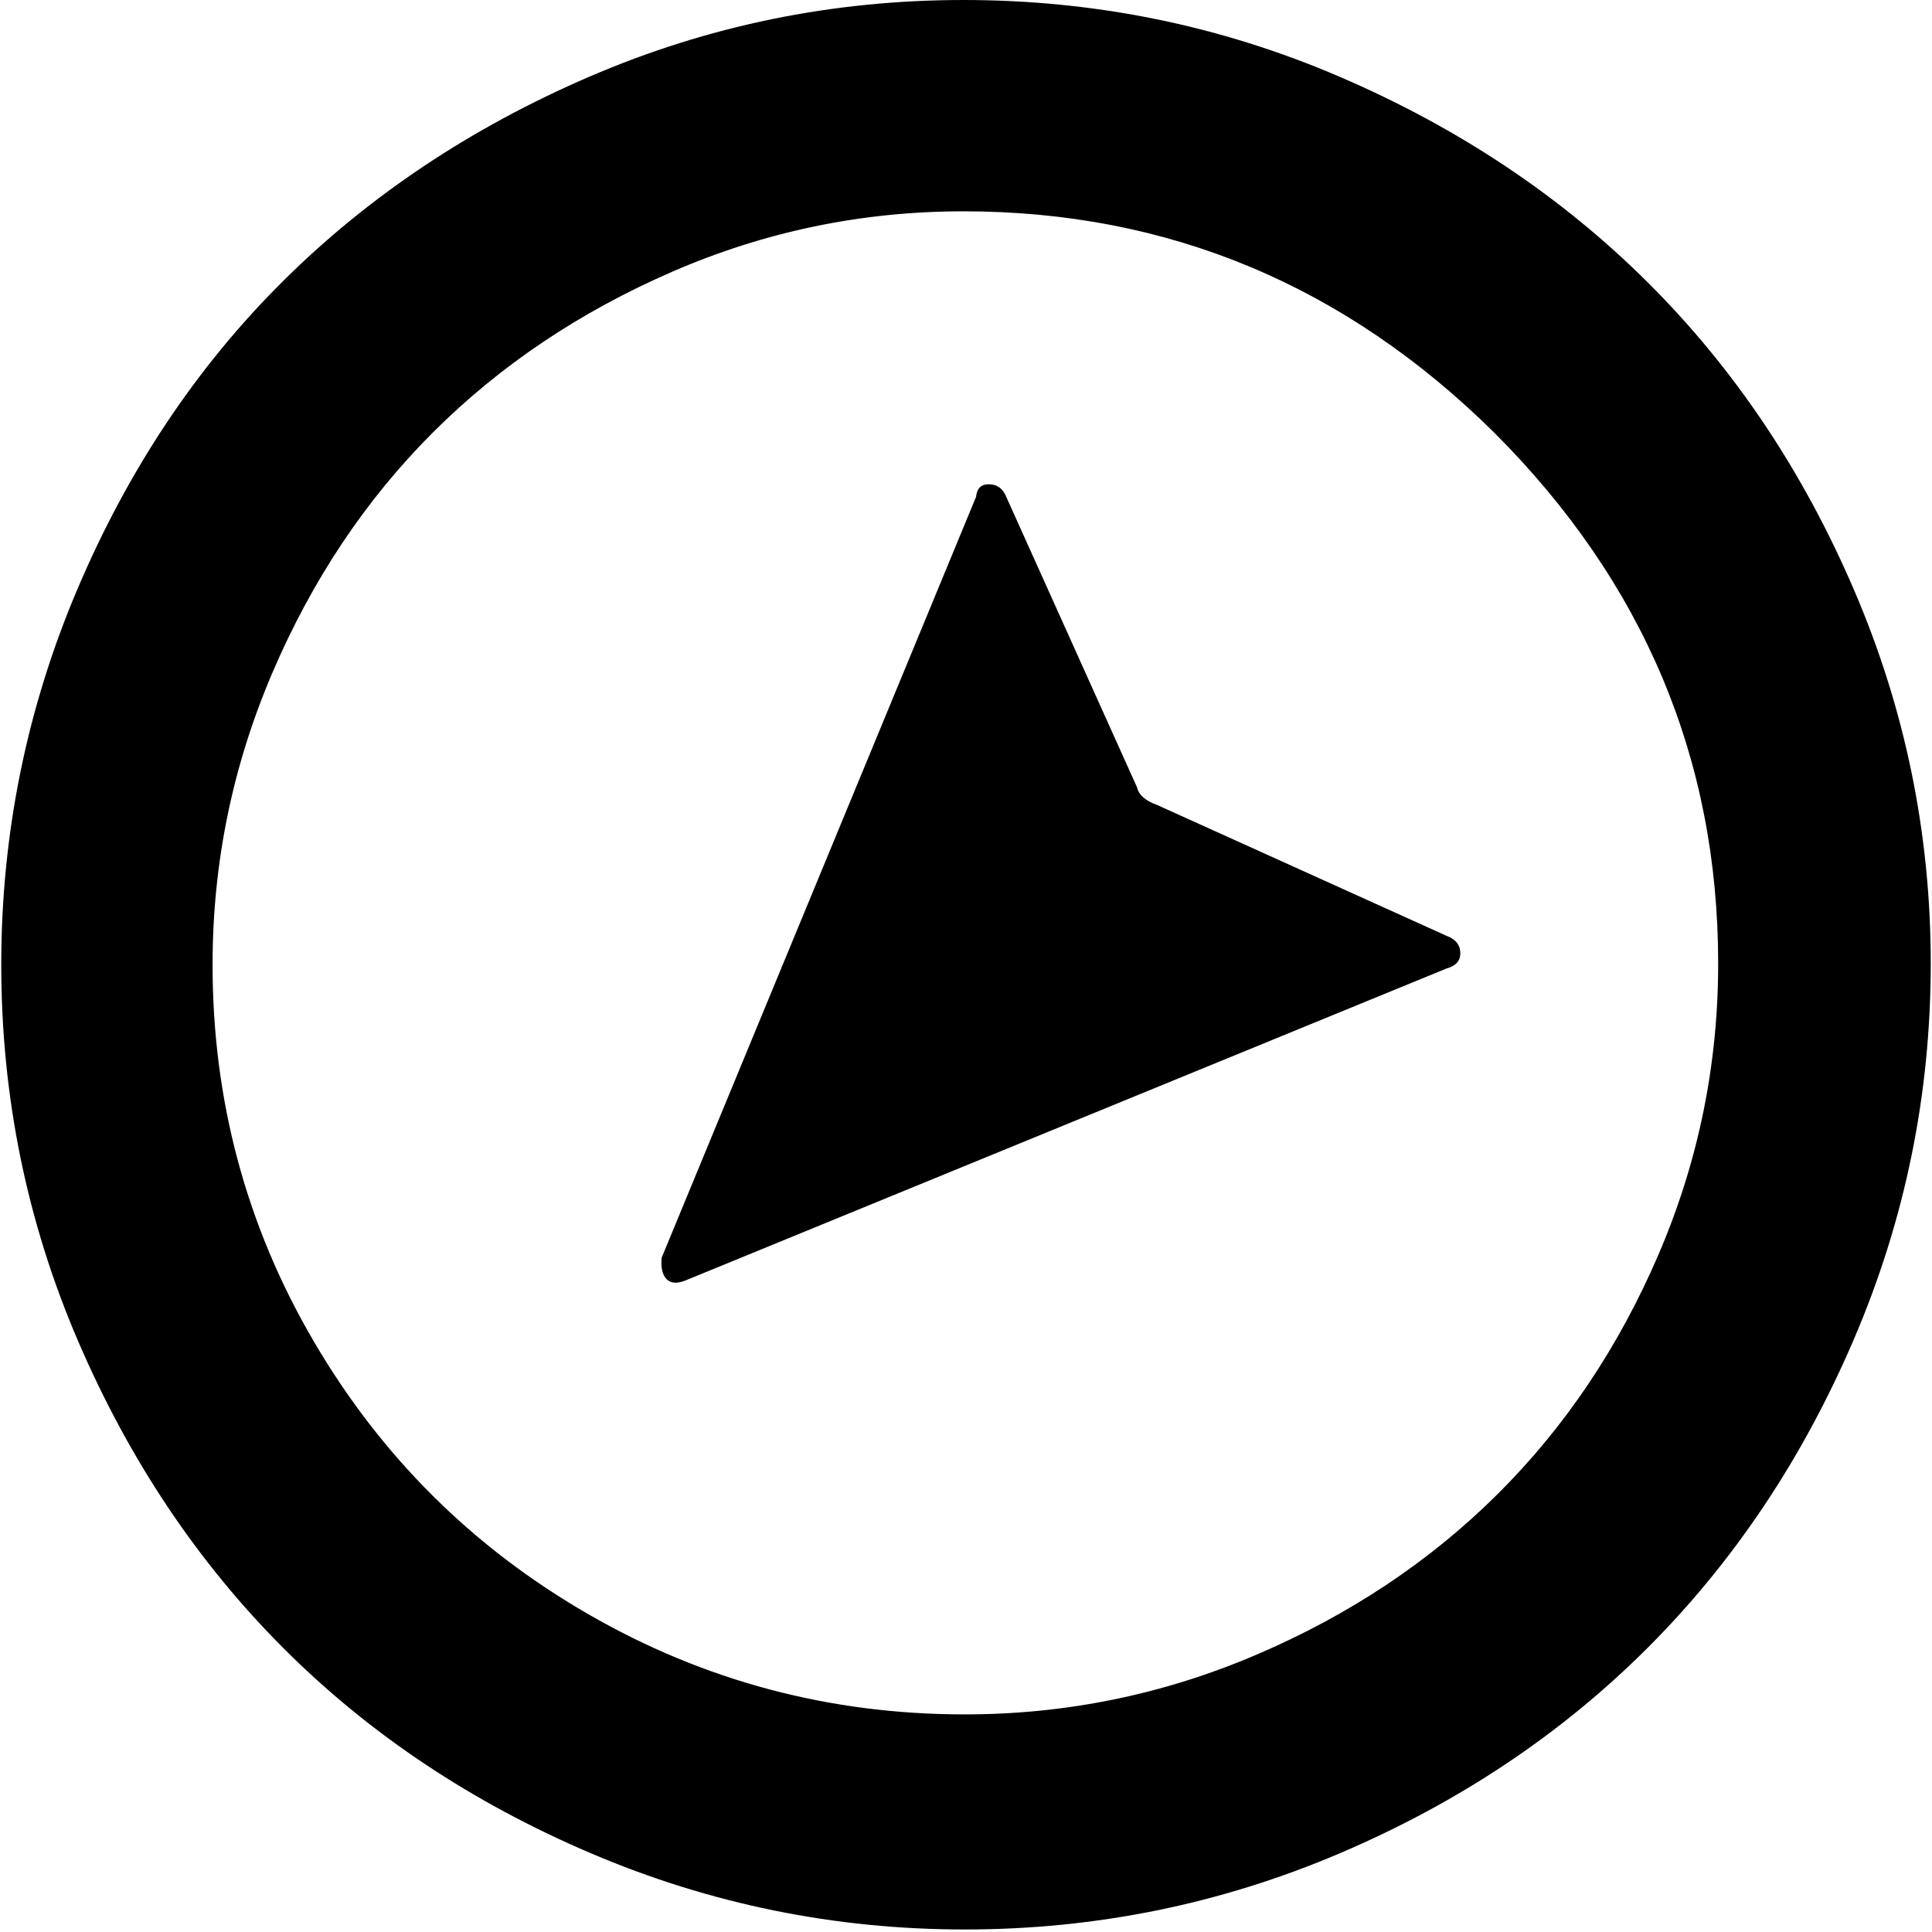
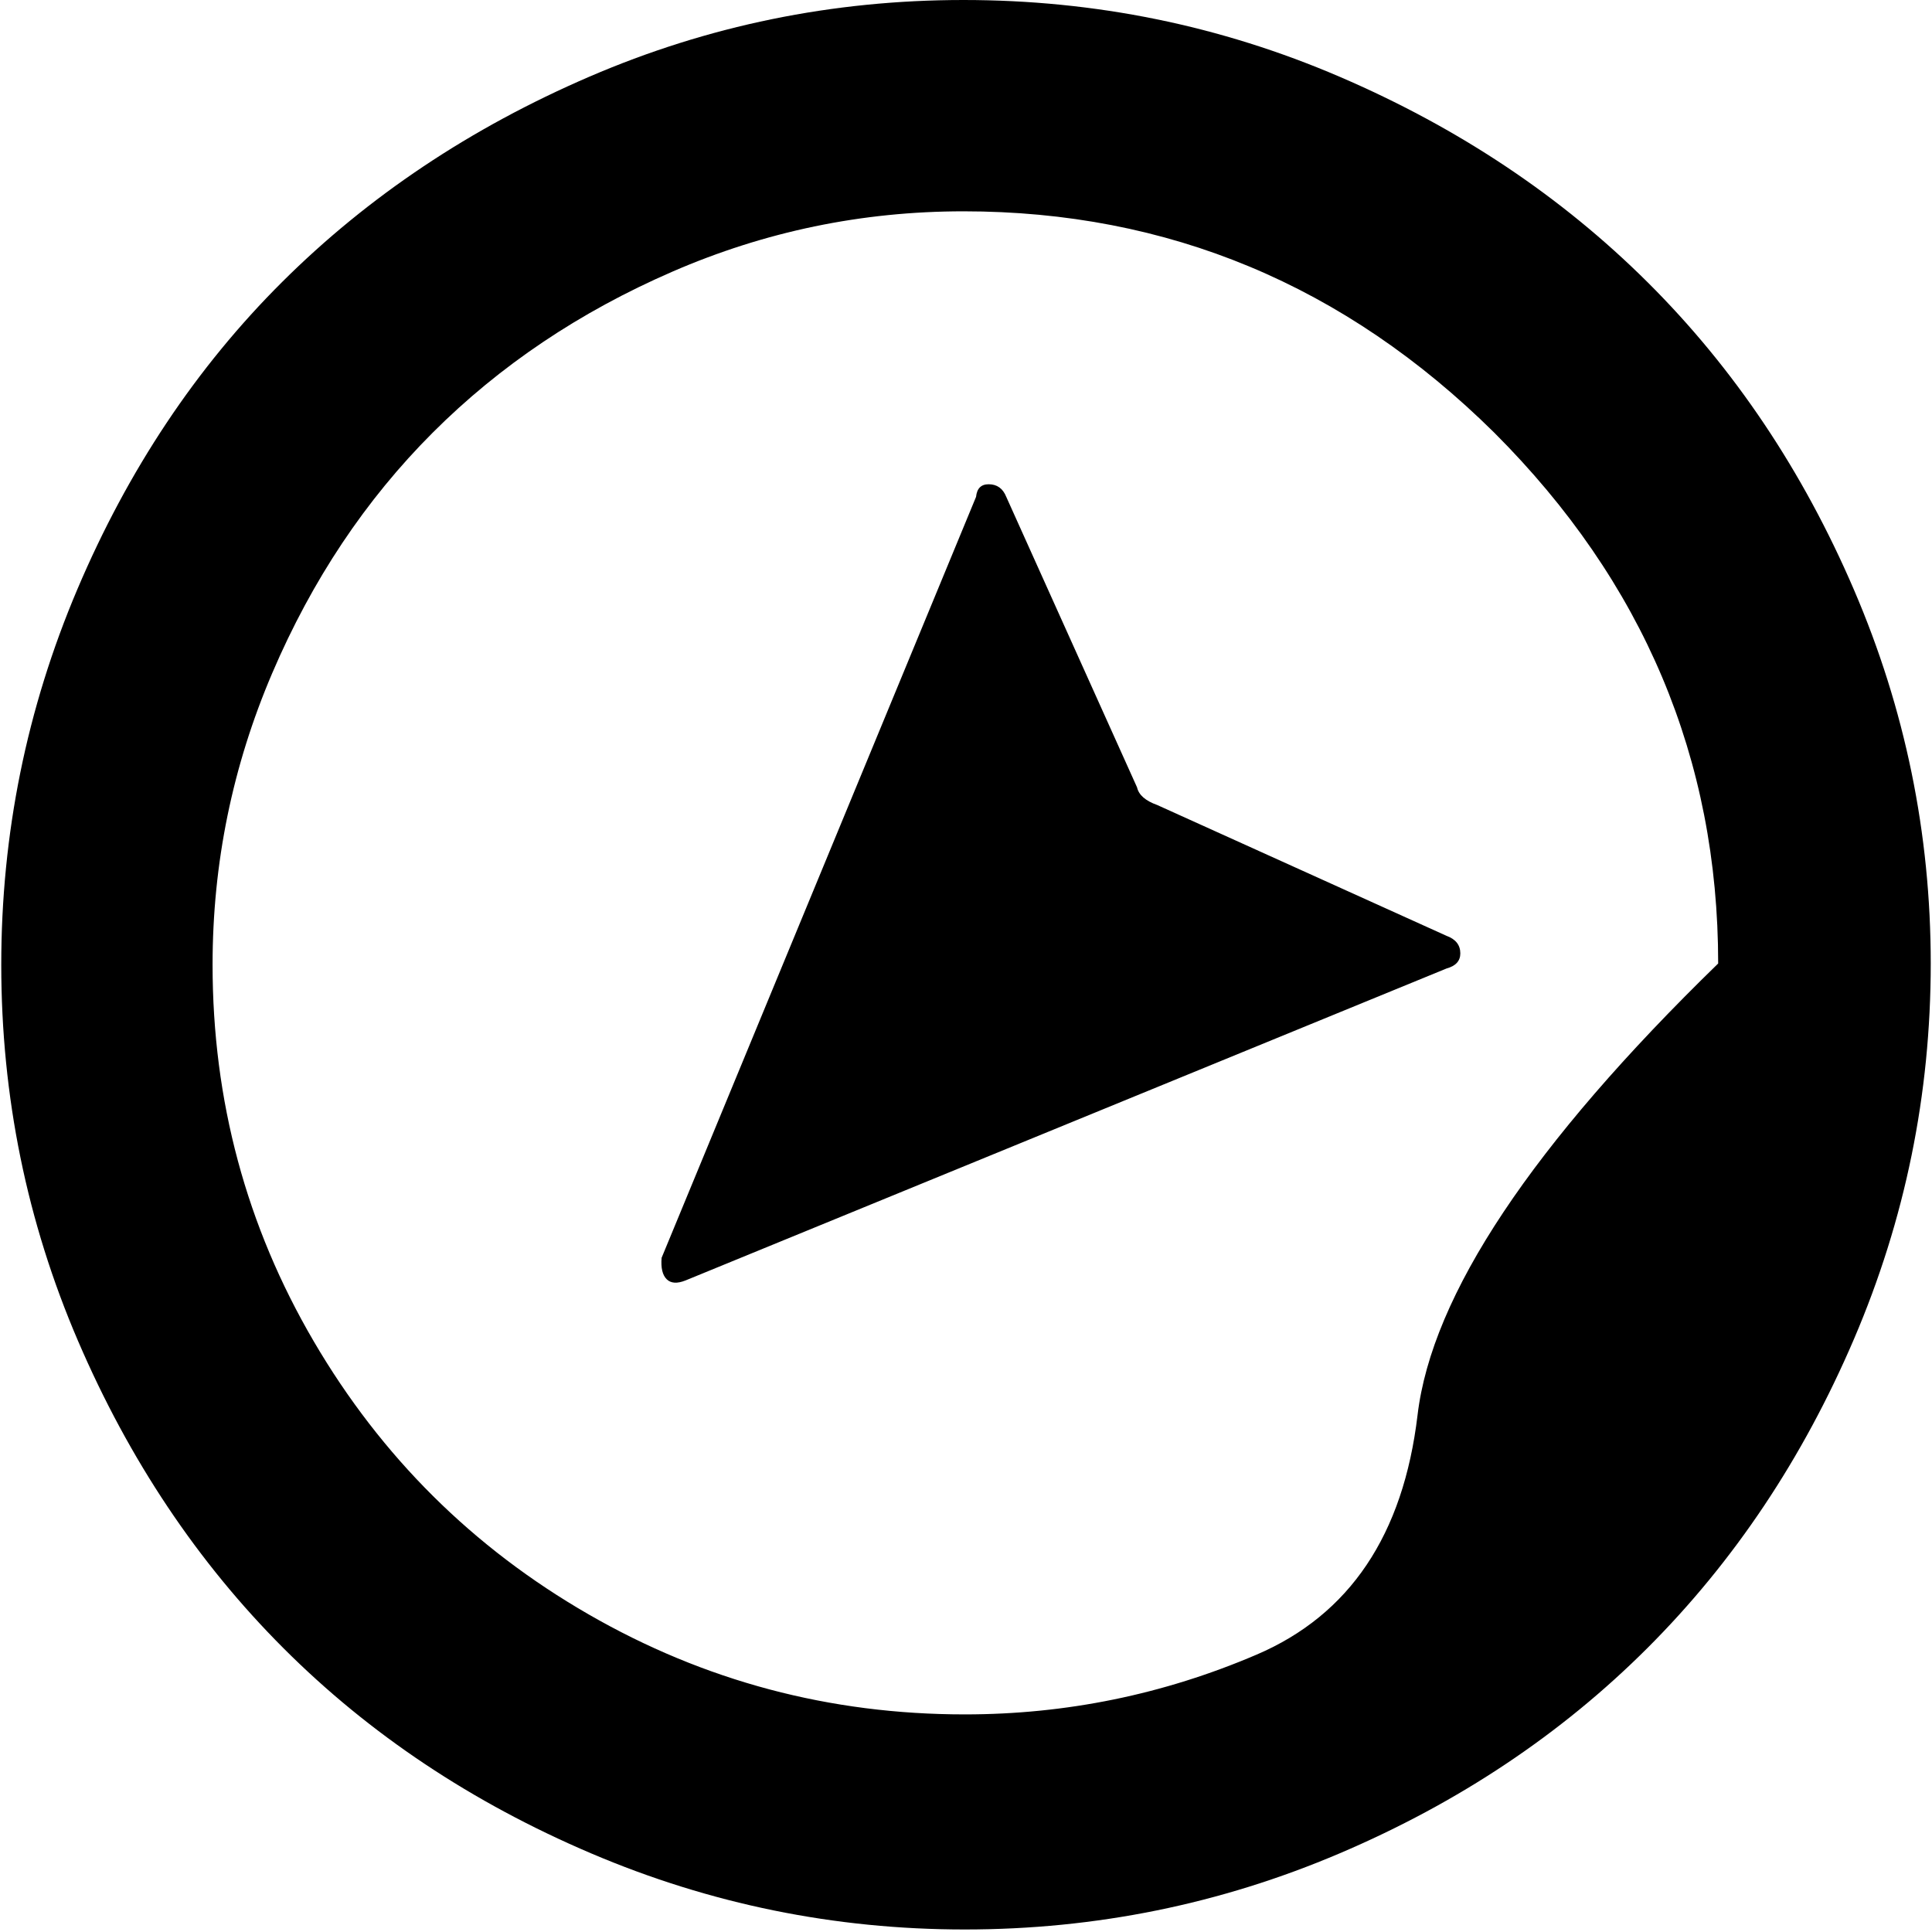
<svg xmlns="http://www.w3.org/2000/svg" width="200" height="200" viewBox="0 0 1534 1536">
-   <path d="M0 767q0-156 60.5-298.5t163-244.5t244-163T765 0q157 0 299 61t245 163.5T1473 469t61 297q0 156-61 298.5T1309 1310t-245 163.5t-298 60.5q-155 0-297-60.5t-244.5-163T61 1066T0 767zm168 0q0 162 80.5 299.5t218.5 217t299 79.5q121 0 232-47.5t191.5-127.5t128-190.5T1365 766q0-244-178-422q-178-176-422-176q-121 0-231.5 48T343 344T215.5 535T168 767zm357 233l250-605q1-10 10-10q10 0 14 10l104 231q2 9 16 14l230 104q11 4 11 14q0 9-11 12l-605 248q-10 4-15-1t-4-17z" fill="currentColor" />
+   <path d="M0 767q0-156 60.5-298.5t163-244.5t244-163T765 0q157 0 299 61t245 163.5T1473 469t61 297q0 156-61 298.5T1309 1310t-245 163.5t-298 60.5q-155 0-297-60.5t-244.5-163T61 1066T0 767zm168 0q0 162 80.5 299.5t218.5 217t299 79.5q121 0 232-47.5t128-190.5T1365 766q0-244-178-422q-178-176-422-176q-121 0-231.5 48T343 344T215.5 535T168 767zm357 233l250-605q1-10 10-10q10 0 14 10l104 231q2 9 16 14l230 104q11 4 11 14q0 9-11 12l-605 248q-10 4-15-1t-4-17z" fill="currentColor" />
</svg>